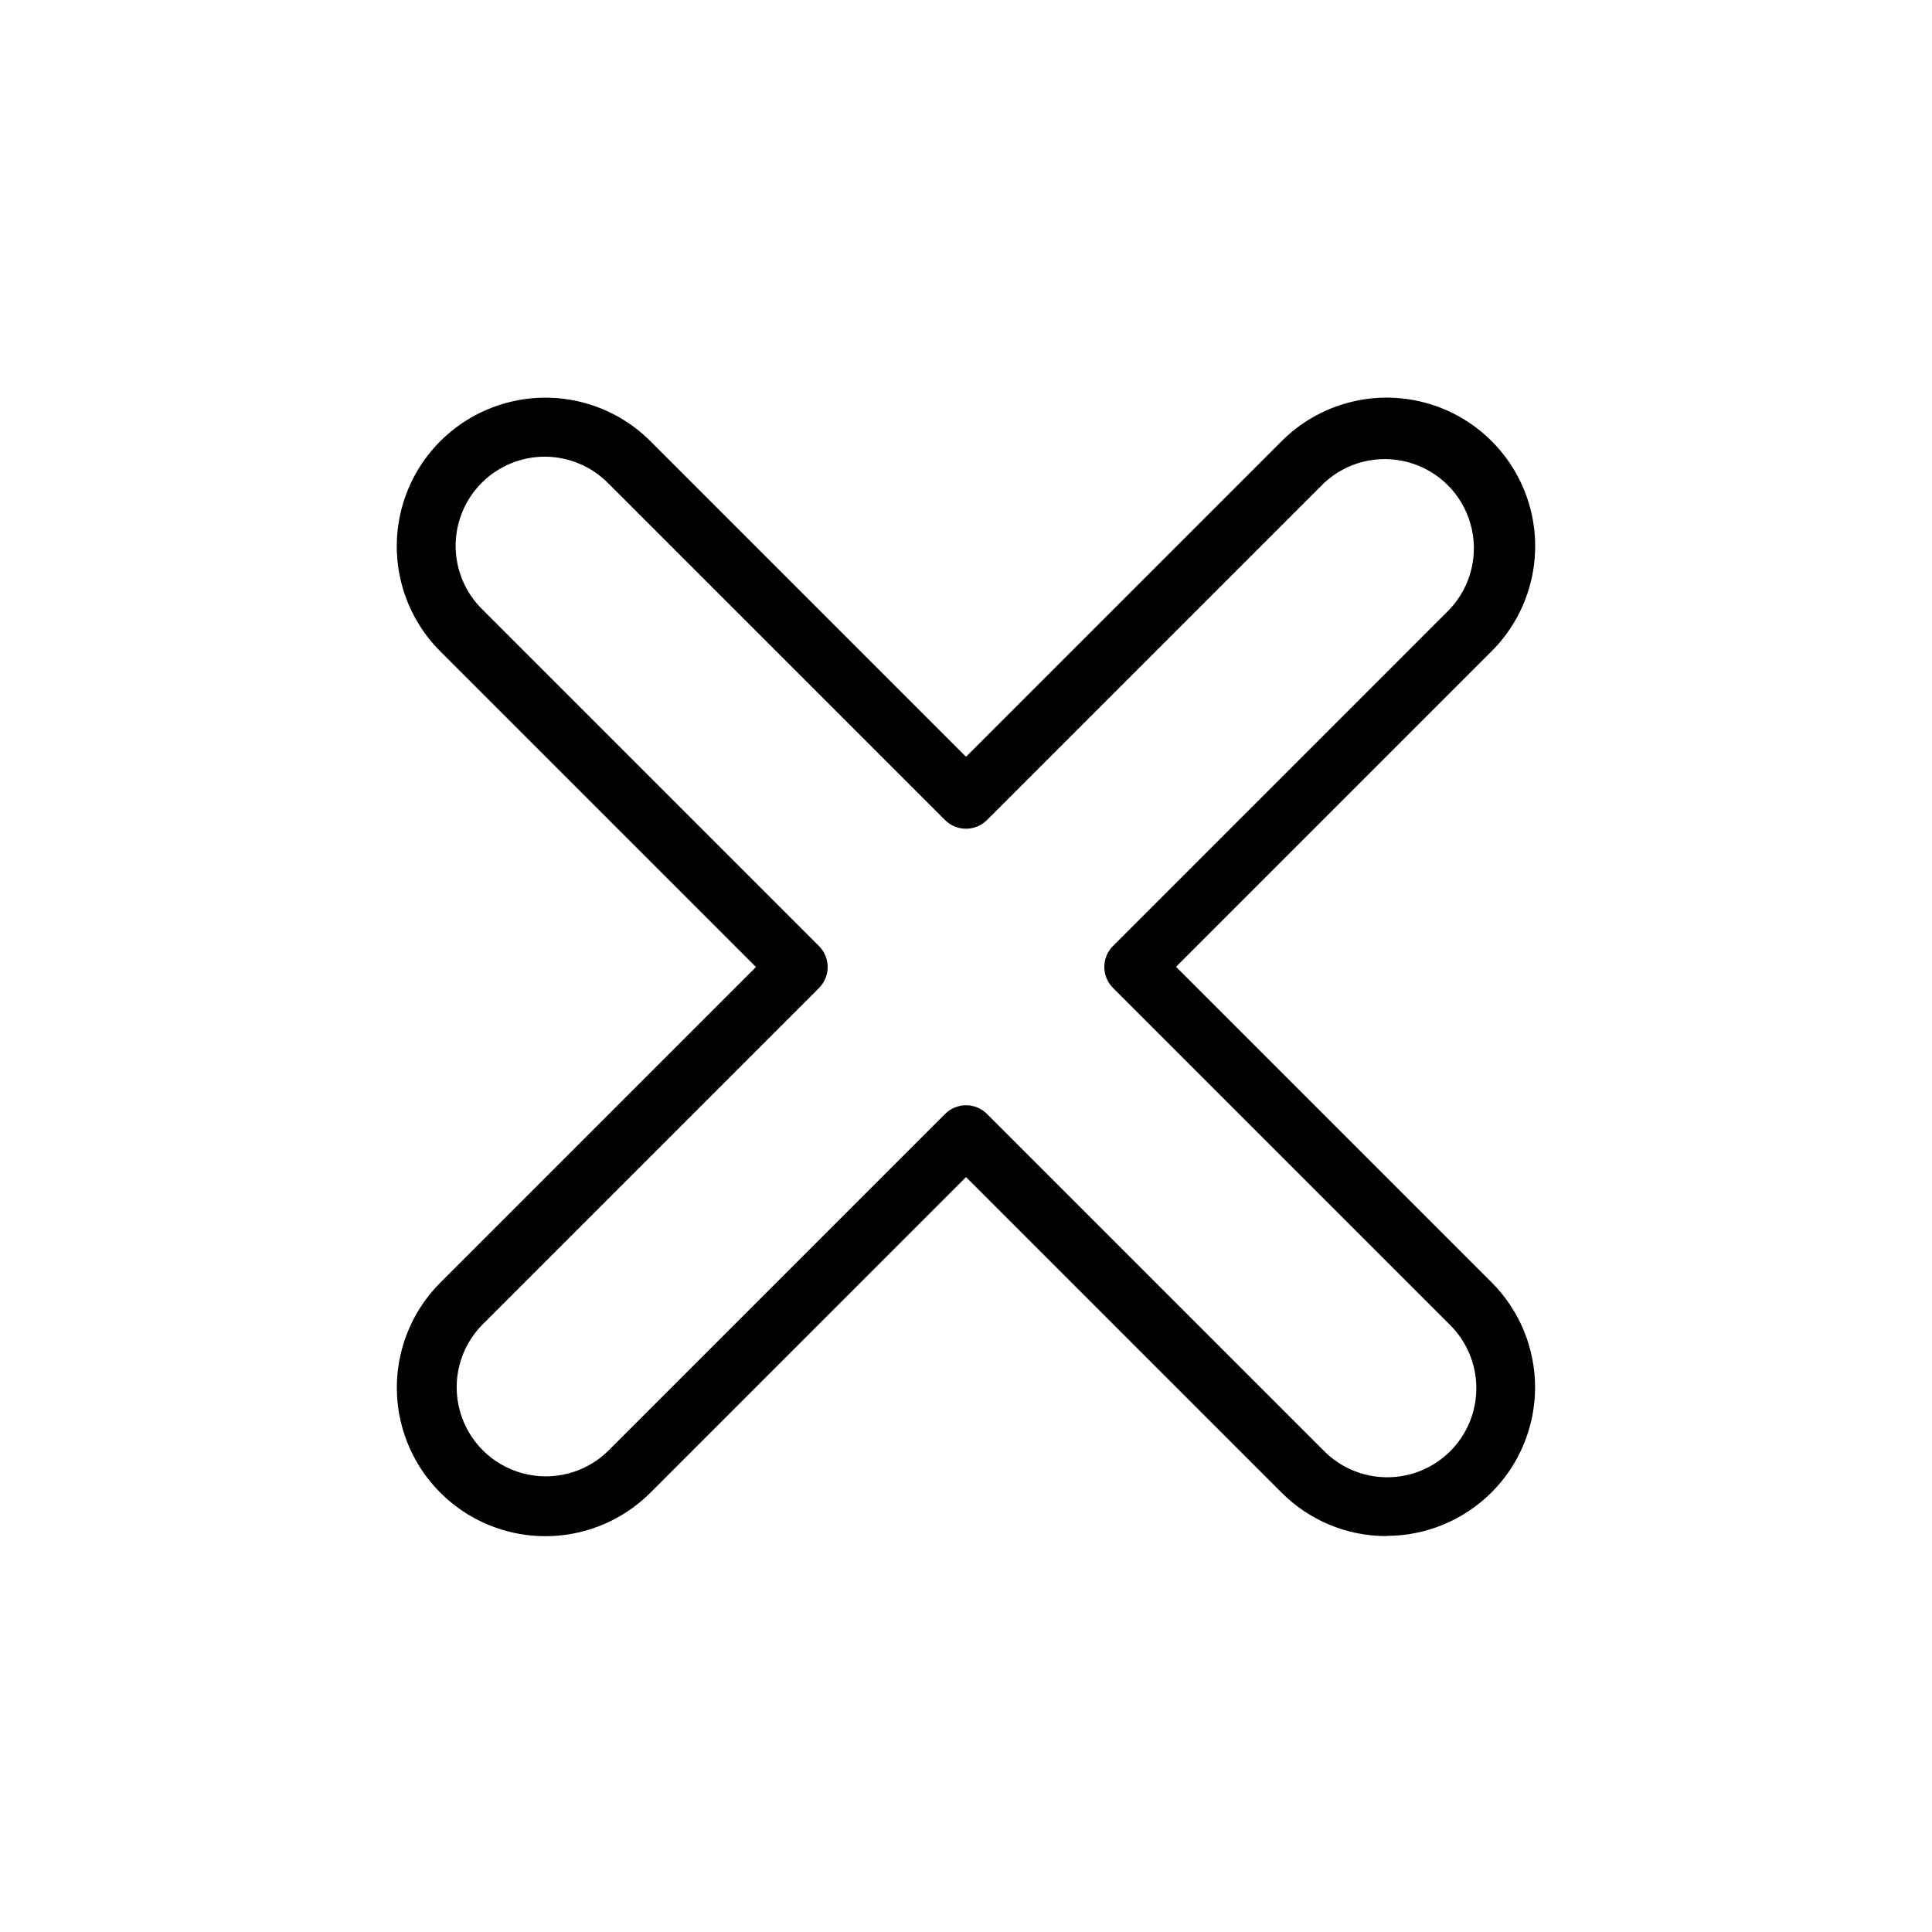
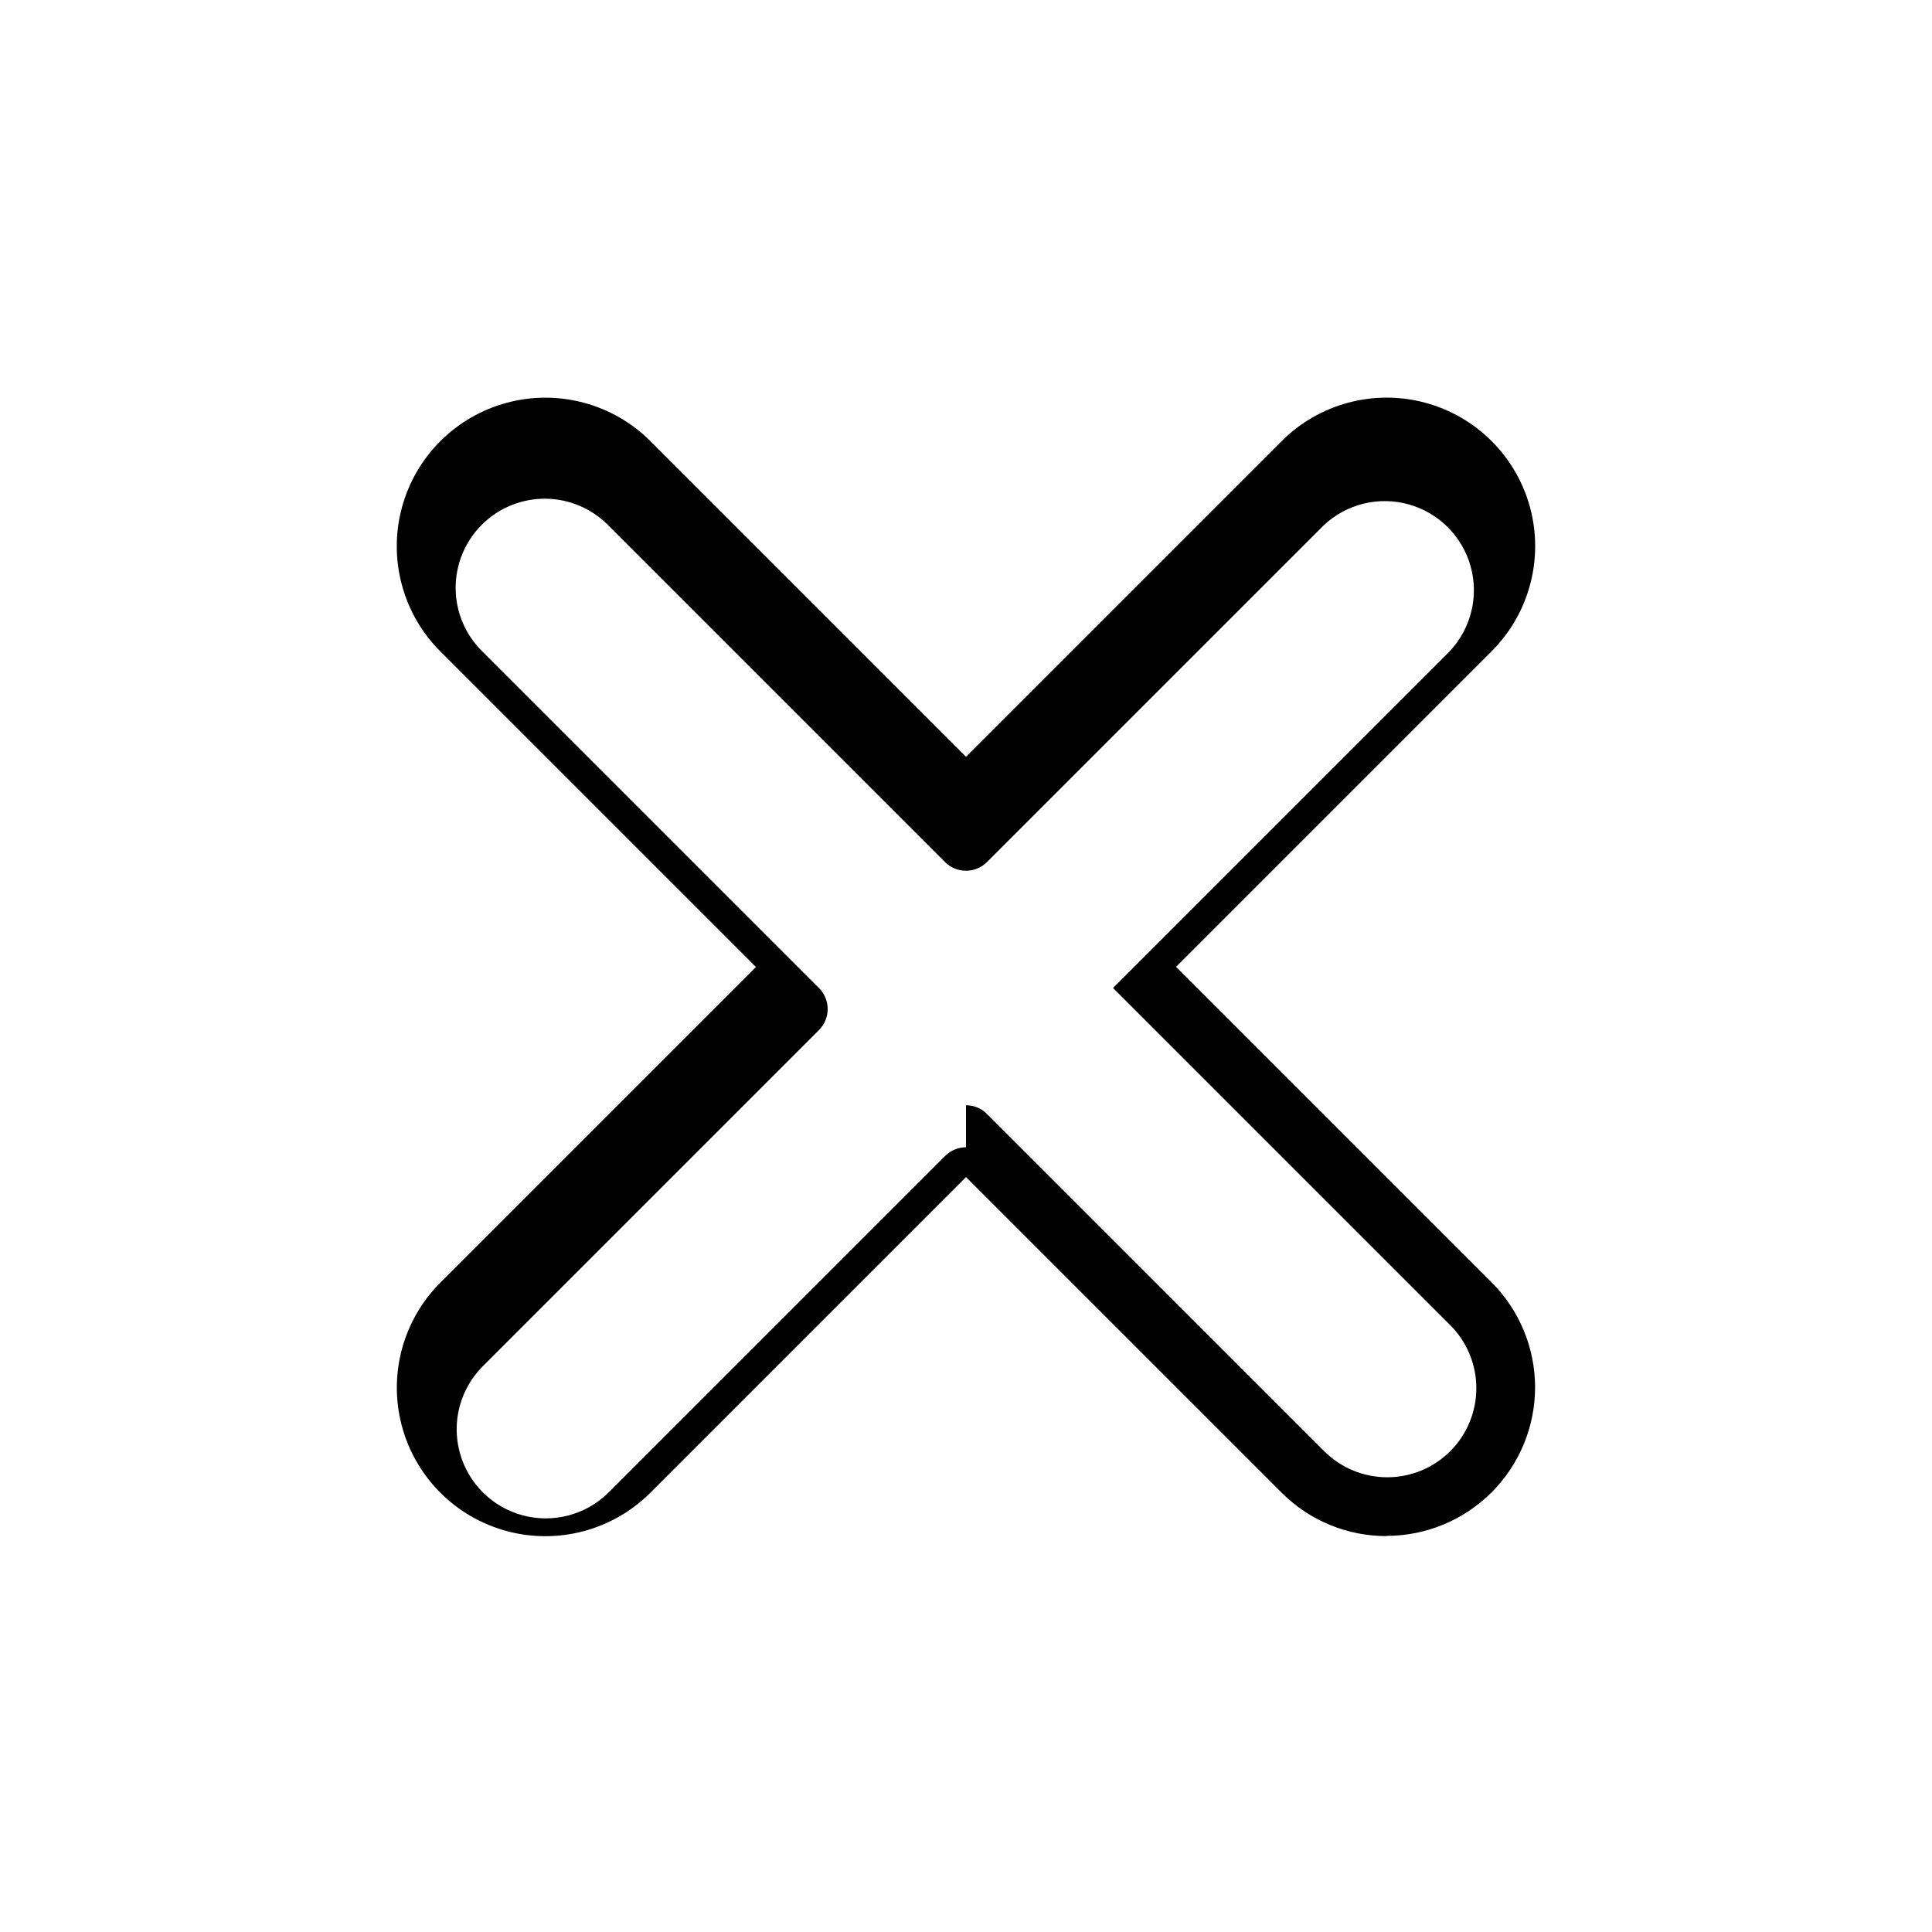
<svg xmlns="http://www.w3.org/2000/svg" fill="#000000" width="800px" height="800px" version="1.1" viewBox="144 144 512 512">
-   <path d="m511.5 551.08c-10.449 0.027-20.473-4.113-27.855-11.504l-83.641-83.641-83.641 83.641c-9.945 9.945-24.438 13.828-38.02 10.188-13.586-3.637-24.195-14.25-27.836-27.832-3.637-13.582 0.246-28.074 10.188-38.02l83.641-83.641-83.641-83.641c-9.953-9.941-13.844-24.441-10.211-38.035 3.633-13.59 14.242-24.211 27.832-27.859 13.59-3.648 28.09 0.227 38.047 10.172l83.641 83.641 83.641-83.641c9.941-9.945 24.434-13.828 38.02-10.188 13.582 3.641 24.191 14.25 27.832 27.832 3.637 13.582-0.246 28.078-10.188 38.02l-83.641 83.641 83.641 83.641c7.371 7.383 11.508 17.391 11.504 27.824-0.004 10.434-4.152 20.438-11.527 27.816-7.379 7.375-17.383 11.523-27.816 11.527zm-111.5-114.18c2.09 0 4.094 0.832 5.566 2.312l89.23 89.23c4.418 4.488 10.441 7.027 16.738 7.051 6.297 0.027 12.344-2.461 16.797-6.914s6.941-10.5 6.914-16.797c-0.023-6.297-2.562-12.32-7.051-16.738l-89.23-89.23c-1.477-1.477-2.309-3.481-2.309-5.566 0-2.09 0.832-4.094 2.309-5.57l89.23-89.23c5.656-6.023 7.754-14.566 5.531-22.523-2.227-7.961-8.449-14.18-16.41-16.395-7.961-2.219-16.5-0.113-22.52 5.551l-89.23 89.23c-1.477 1.477-3.481 2.309-5.566 2.309-2.09 0-4.094-0.832-5.57-2.309l-89.23-89.23c-4.414-4.488-10.441-7.027-16.738-7.055-6.297-0.023-12.344 2.465-16.793 6.918-4.453 4.453-6.945 10.5-6.918 16.797 0.023 6.297 2.562 12.32 7.051 16.738l89.23 89.23v-0.004c1.48 1.477 2.309 3.481 2.309 5.57 0 2.09-0.828 4.094-2.309 5.57l-89.23 89.23c-5.883 5.981-8.152 14.637-5.957 22.734 2.191 8.102 8.52 14.426 16.621 16.621 8.098 2.195 16.754-0.074 22.734-5.961l89.23-89.23v0.004c1.469-1.492 3.477-2.336 5.57-2.344z" />
+   <path d="m511.5 551.08c-10.449 0.027-20.473-4.113-27.855-11.504l-83.641-83.641-83.641 83.641c-9.945 9.945-24.438 13.828-38.02 10.188-13.586-3.637-24.195-14.25-27.836-27.832-3.637-13.582 0.246-28.074 10.188-38.02l83.641-83.641-83.641-83.641c-9.953-9.941-13.844-24.441-10.211-38.035 3.633-13.59 14.242-24.211 27.832-27.859 13.59-3.648 28.09 0.227 38.047 10.172l83.641 83.641 83.641-83.641c9.941-9.945 24.434-13.828 38.02-10.188 13.582 3.641 24.191 14.25 27.832 27.832 3.637 13.582-0.246 28.078-10.188 38.02l-83.641 83.641 83.641 83.641c7.371 7.383 11.508 17.391 11.504 27.824-0.004 10.434-4.152 20.438-11.527 27.816-7.379 7.375-17.383 11.523-27.816 11.527zm-111.5-114.18c2.09 0 4.094 0.832 5.566 2.312l89.23 89.23c4.418 4.488 10.441 7.027 16.738 7.051 6.297 0.027 12.344-2.461 16.797-6.914s6.941-10.5 6.914-16.797c-0.023-6.297-2.562-12.32-7.051-16.738l-89.23-89.23l89.23-89.23c5.656-6.023 7.754-14.566 5.531-22.523-2.227-7.961-8.449-14.18-16.41-16.395-7.961-2.219-16.5-0.113-22.52 5.551l-89.23 89.23c-1.477 1.477-3.481 2.309-5.566 2.309-2.09 0-4.094-0.832-5.57-2.309l-89.23-89.23c-4.414-4.488-10.441-7.027-16.738-7.055-6.297-0.023-12.344 2.465-16.793 6.918-4.453 4.453-6.945 10.5-6.918 16.797 0.023 6.297 2.562 12.32 7.051 16.738l89.23 89.23v-0.004c1.48 1.477 2.309 3.481 2.309 5.57 0 2.09-0.828 4.094-2.309 5.57l-89.23 89.23c-5.883 5.981-8.152 14.637-5.957 22.734 2.191 8.102 8.52 14.426 16.621 16.621 8.098 2.195 16.754-0.074 22.734-5.961l89.23-89.23v0.004c1.469-1.492 3.477-2.336 5.57-2.344z" />
</svg>